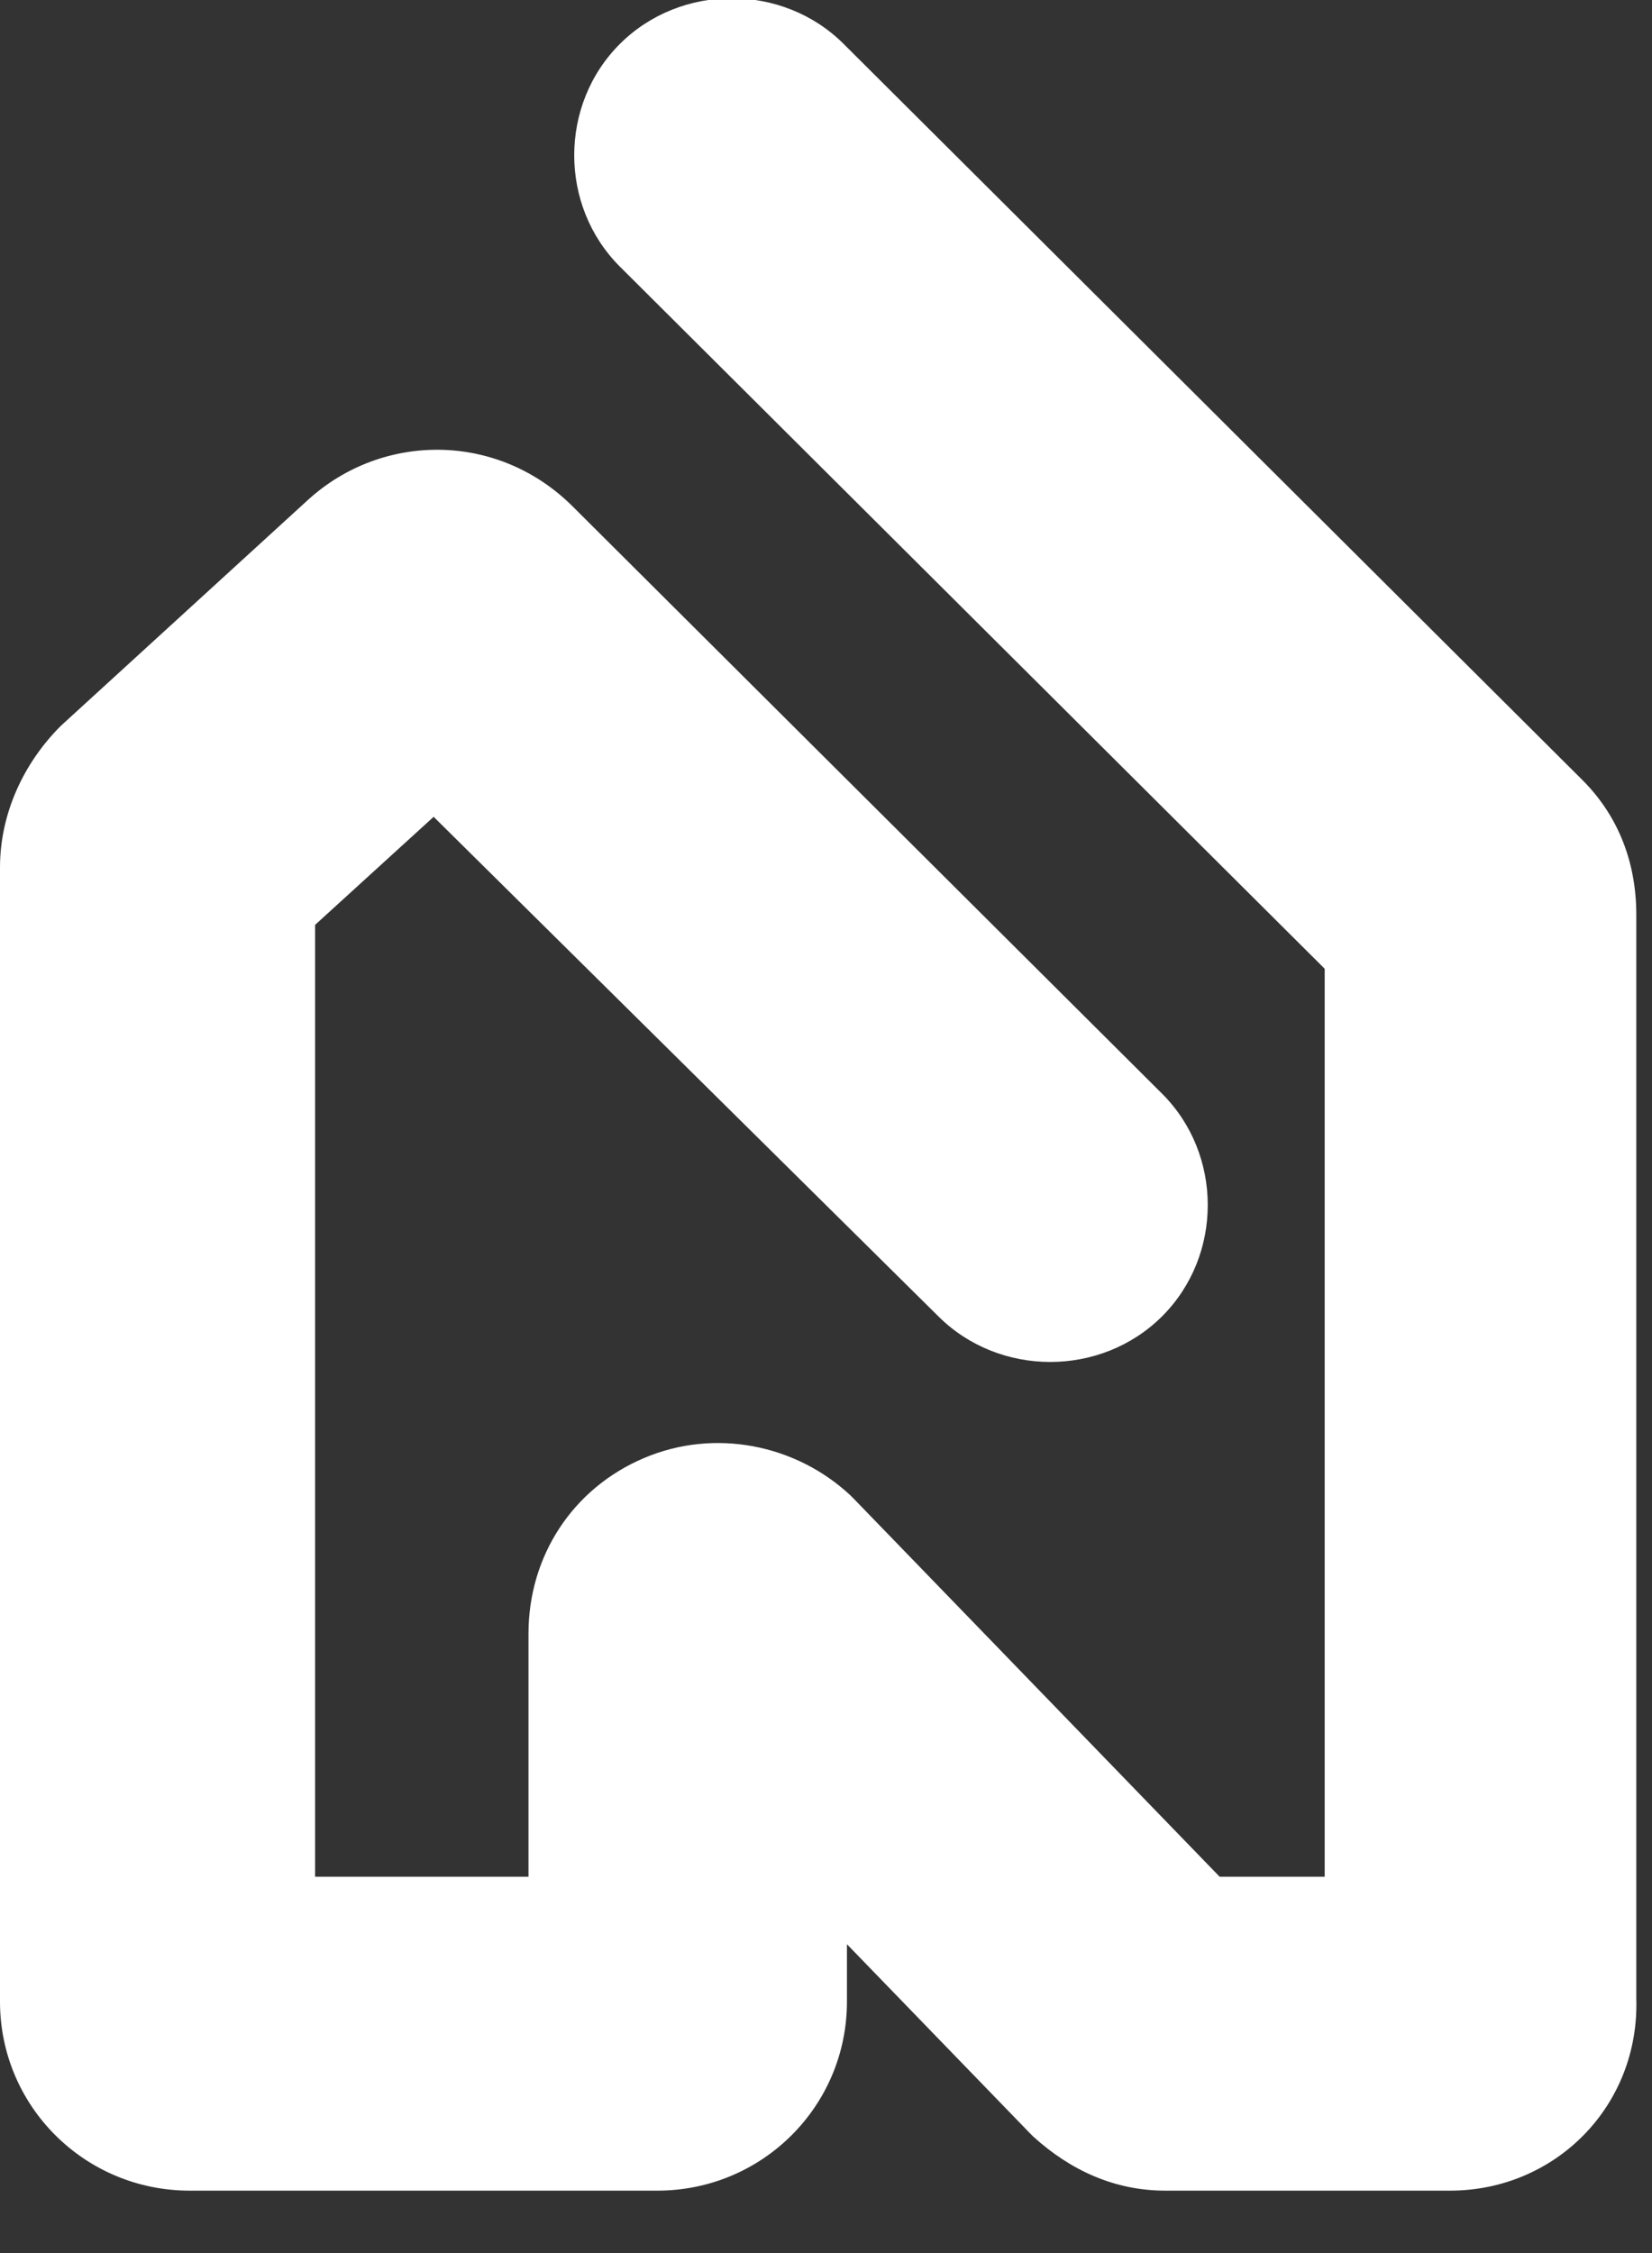
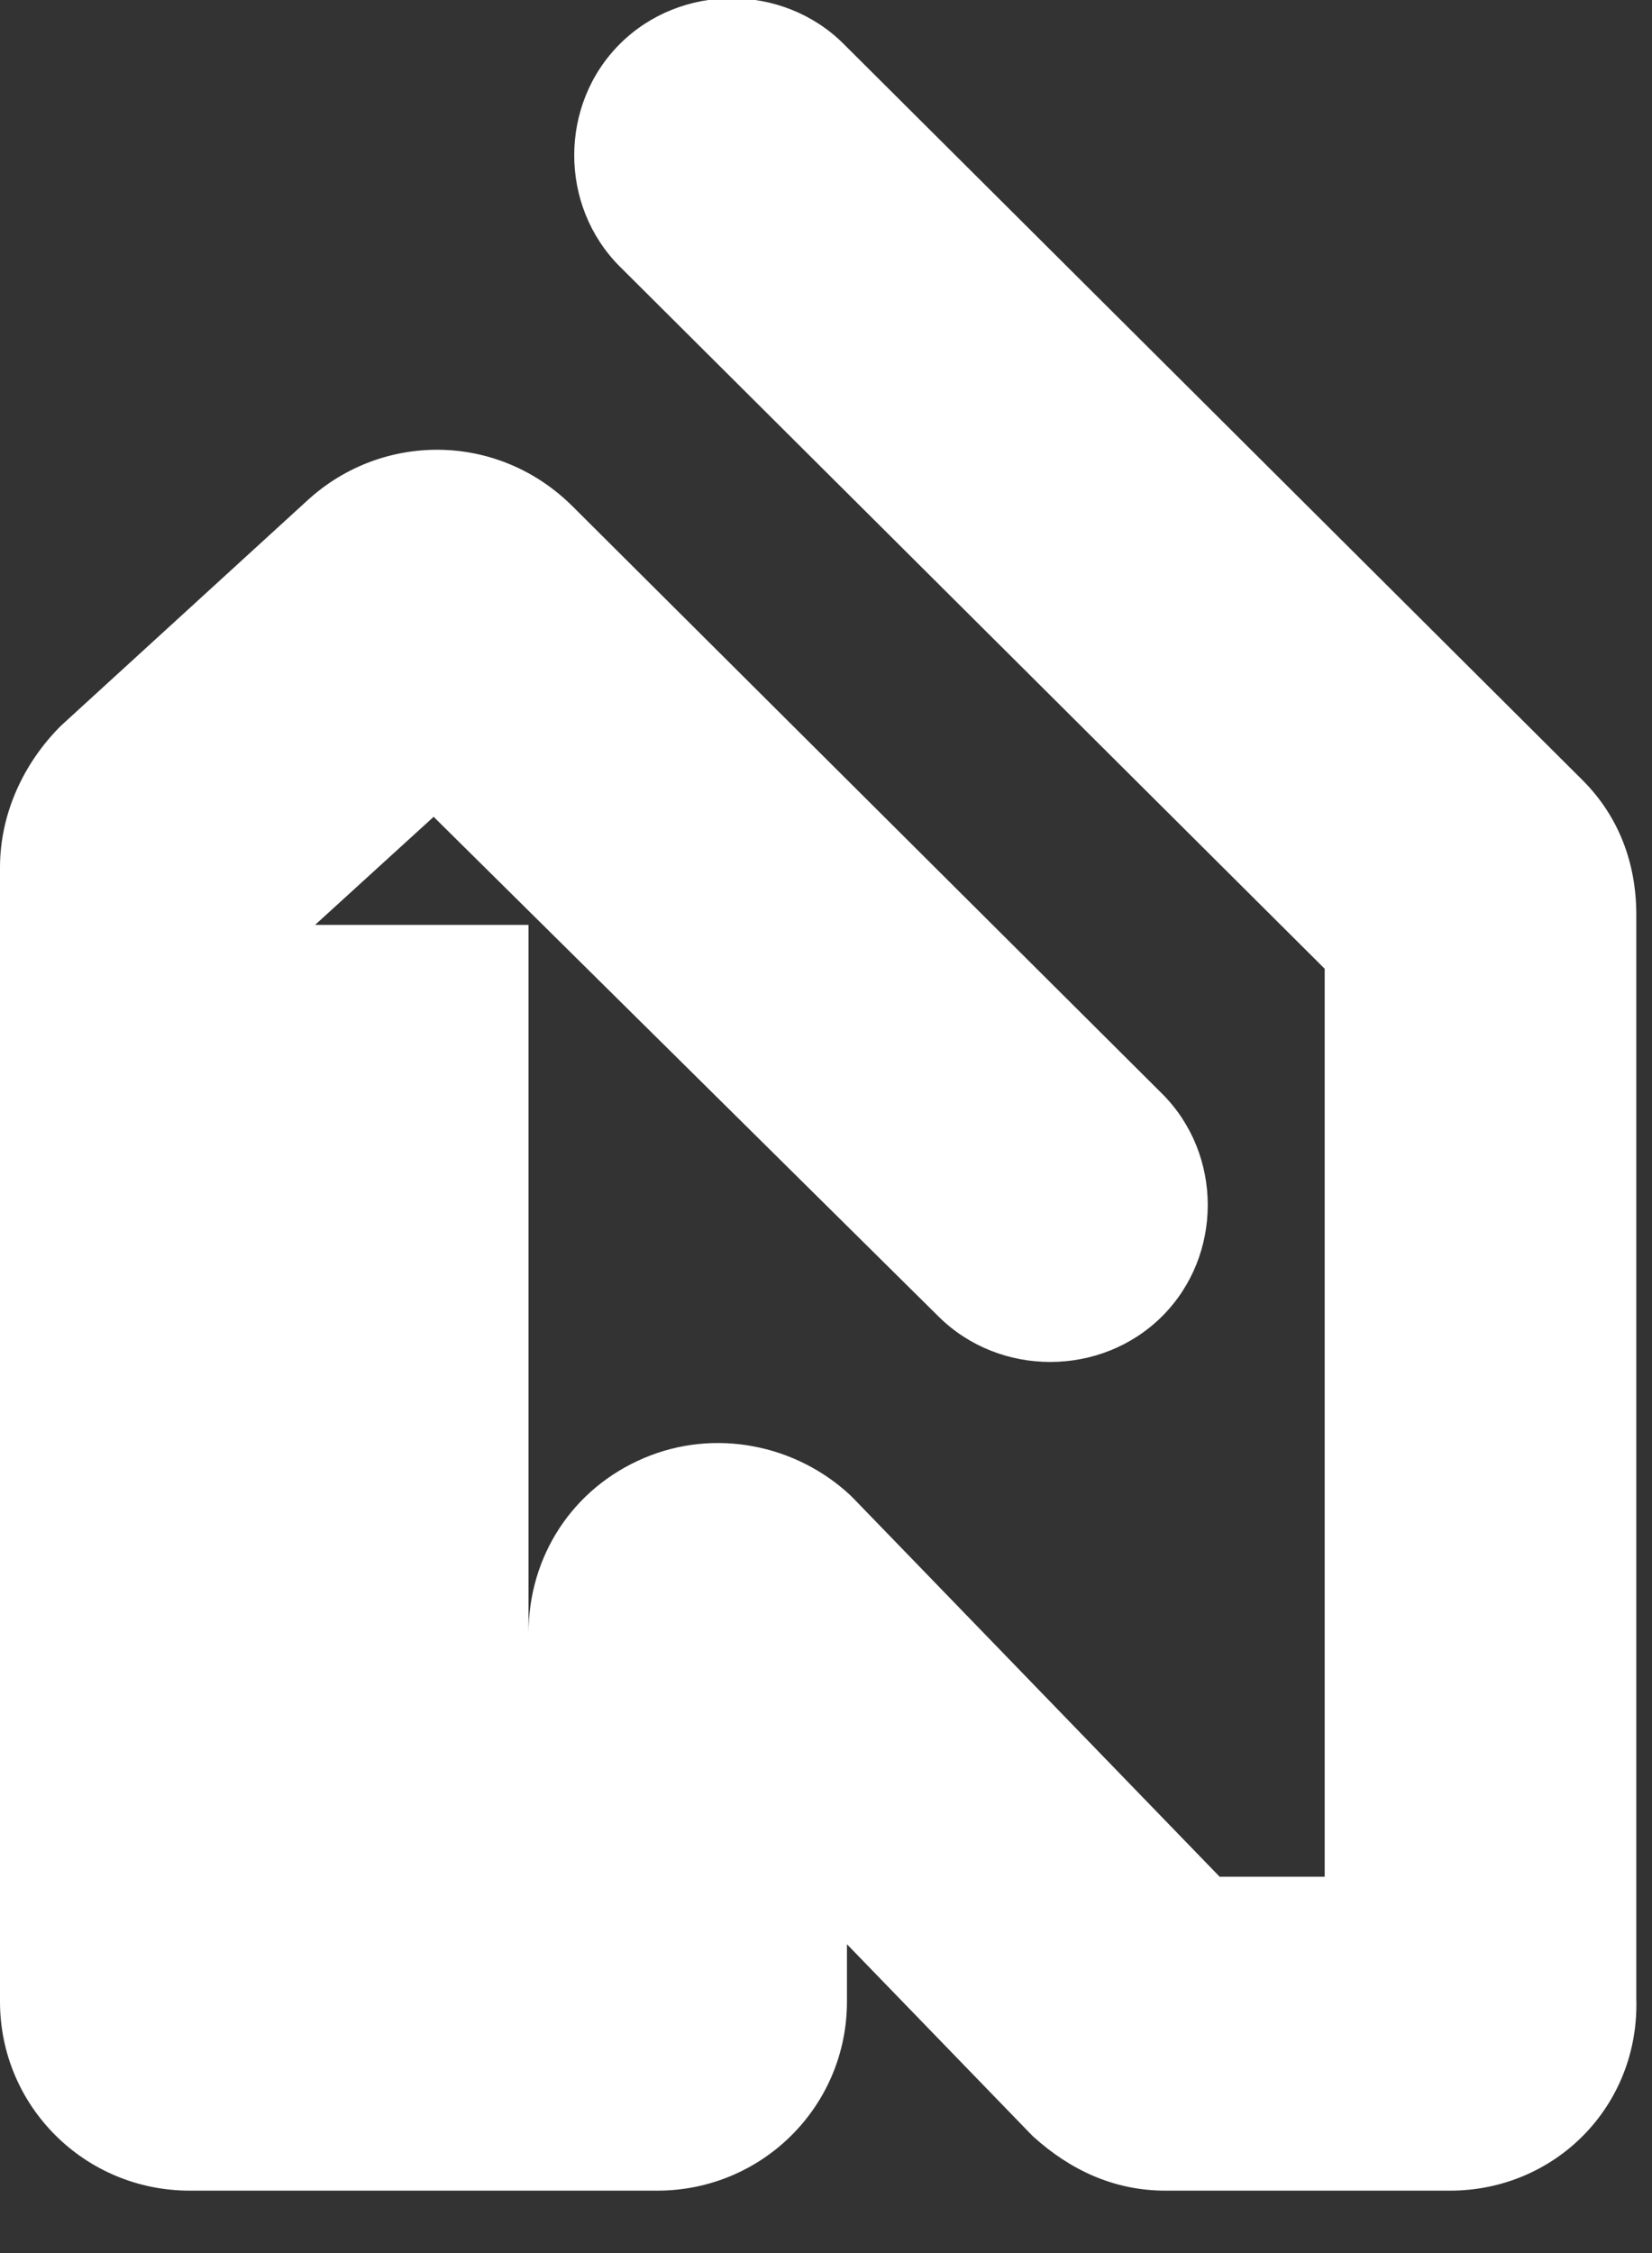
<svg xmlns="http://www.w3.org/2000/svg" width="22" height="30" viewBox="0 0 22 30" fill="none">
  <rect x="0" y="0" width="22" height="30" fill="#333333" stroke="none" />
-   <path d="M19.31 29.169H15.52C14.843 29.169 14.257 28.899 13.761 28.45L13.715 28.404L11.279 25.888V26.652C11.279 28.045 10.151 29.169 8.753 29.169H2.527C1.128 29.169 0 28.045 0 26.652V11.551C0 10.832 0.316 10.157 0.812 9.663L4.106 6.652C5.098 5.753 6.632 5.753 7.625 6.742L15.475 14.562C16.287 15.371 16.287 16.719 15.475 17.528C14.663 18.337 13.309 18.337 12.497 17.528L5.775 10.876L4.196 12.315V24.989H7.038V21.753C7.038 20.719 7.625 19.82 8.572 19.416C9.52 19.011 10.602 19.236 11.324 19.91L11.369 19.955L16.242 24.989H17.641V12.899L8.256 3.551C7.444 2.742 7.444 1.393 8.256 0.584C9.068 -0.225 10.422 -0.225 11.234 0.584L21.069 10.382C21.566 10.876 21.791 11.506 21.791 12.18V26.607C21.836 28.045 20.709 29.169 19.31 29.169Z" fill="white" />
+   <path d="M19.31 29.169H15.52C14.843 29.169 14.257 28.899 13.761 28.45L13.715 28.404L11.279 25.888V26.652C11.279 28.045 10.151 29.169 8.753 29.169H2.527C1.128 29.169 0 28.045 0 26.652V11.551C0 10.832 0.316 10.157 0.812 9.663L4.106 6.652C5.098 5.753 6.632 5.753 7.625 6.742L15.475 14.562C16.287 15.371 16.287 16.719 15.475 17.528C14.663 18.337 13.309 18.337 12.497 17.528L5.775 10.876L4.196 12.315H7.038V21.753C7.038 20.719 7.625 19.82 8.572 19.416C9.52 19.011 10.602 19.236 11.324 19.91L11.369 19.955L16.242 24.989H17.641V12.899L8.256 3.551C7.444 2.742 7.444 1.393 8.256 0.584C9.068 -0.225 10.422 -0.225 11.234 0.584L21.069 10.382C21.566 10.876 21.791 11.506 21.791 12.18V26.607C21.836 28.045 20.709 29.169 19.31 29.169Z" fill="white" />
</svg>